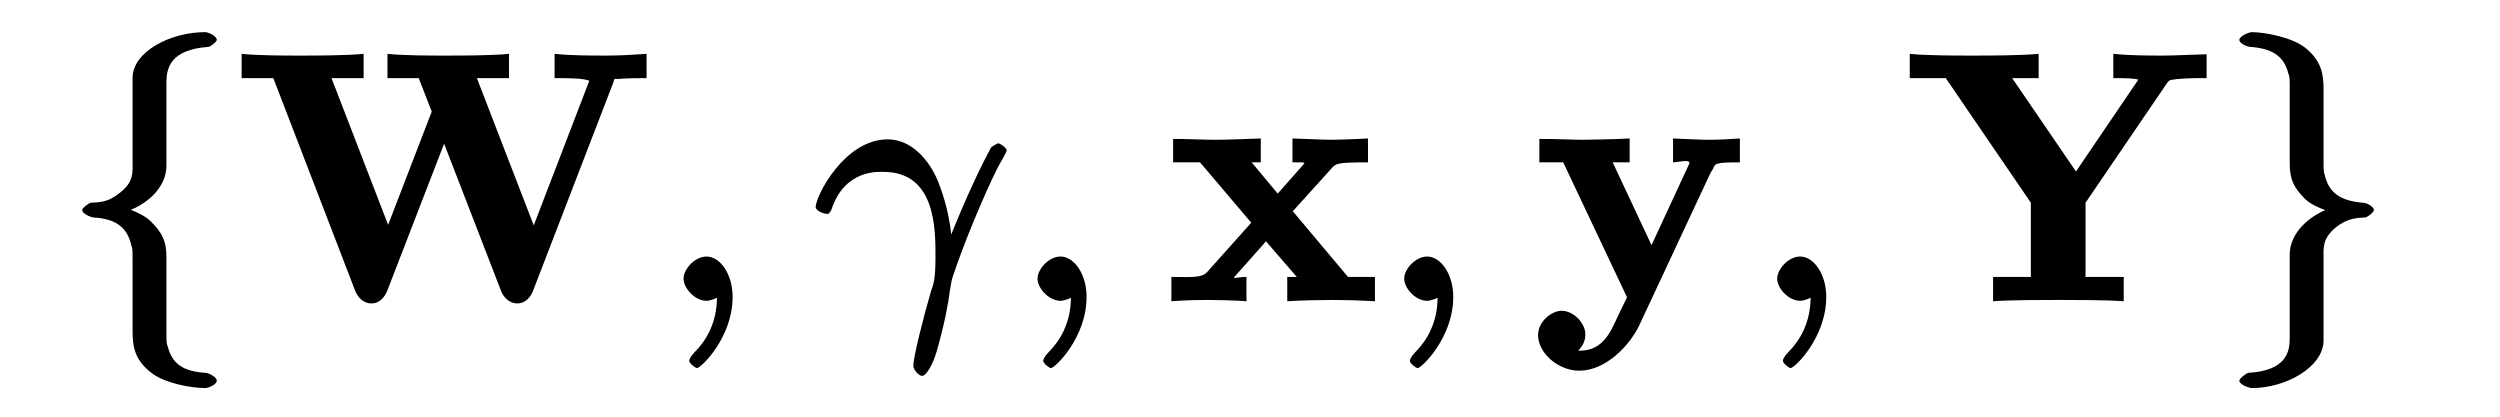
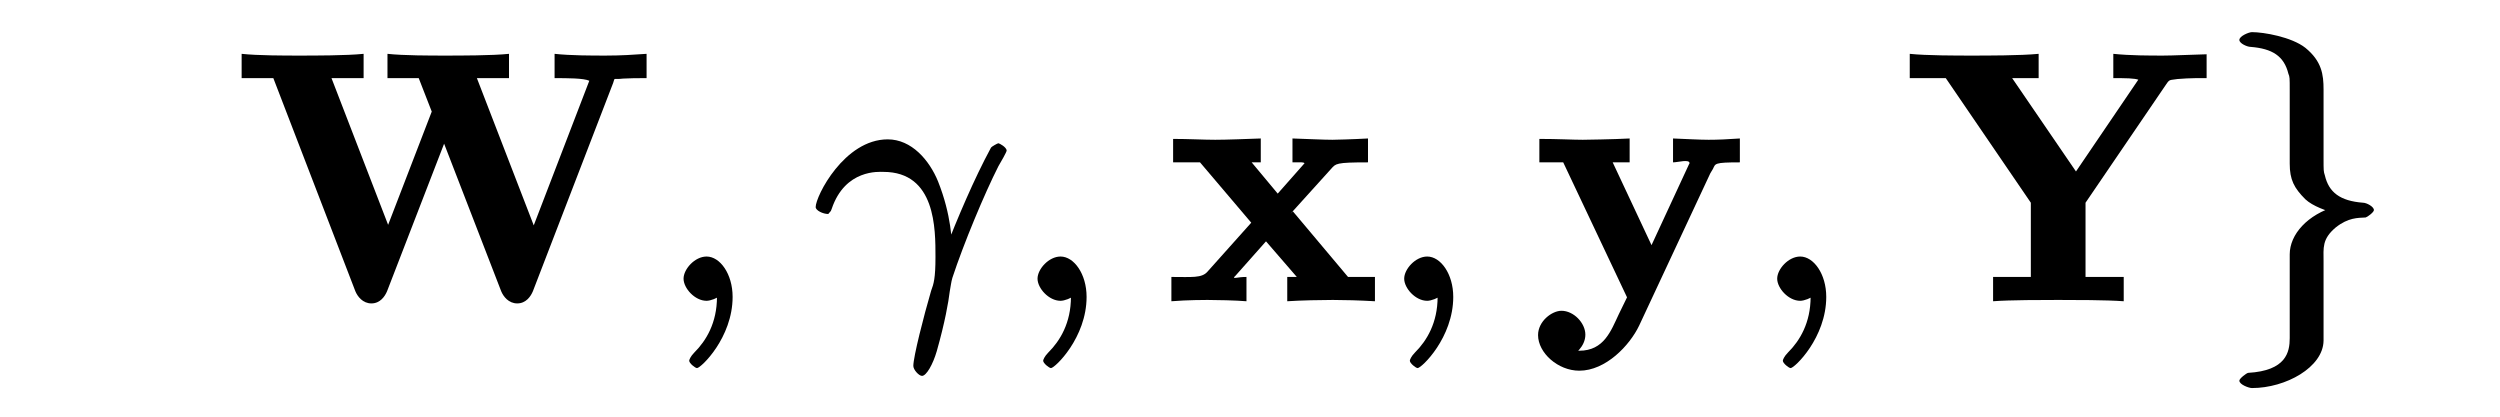
<svg xmlns="http://www.w3.org/2000/svg" xmlns:xlink="http://www.w3.org/1999/xlink" width="90pt" height="15pt" viewBox="0 0 90 15" version="1.1">
  <defs>
    <g>
      <symbol overflow="visible" id="glyph0-0">
        <path style="stroke:none;" d="" />
      </symbol>
      <symbol overflow="visible" id="glyph0-1">
-         <path style="stroke:none;" d="M 3.734 -7.859 C 3.734 -8.375 3.875 -9.047 5.25 -9.141 C 5.312 -9.141 5.547 -9.328 5.547 -9.391 C 5.547 -9.531 5.25 -9.672 5.125 -9.672 C 3.859 -9.672 2.516 -8.953 2.516 -8.031 L 2.516 -5.109 C 2.516 -4.625 2.578 -4.297 2.062 -3.891 C 1.625 -3.531 1.297 -3.547 1.016 -3.531 C 0.953 -3.531 0.703 -3.344 0.703 -3.266 C 0.703 -3.141 0.984 -3.016 1.109 -3 C 1.938 -2.953 2.328 -2.625 2.469 -2 C 2.516 -1.875 2.516 -1.844 2.516 -1.391 L 2.516 1.094 C 2.516 1.625 2.578 2.109 3.172 2.578 C 3.656 2.969 4.625 3.141 5.125 3.141 C 5.25 3.141 5.547 3.016 5.547 2.875 C 5.547 2.75 5.281 2.609 5.156 2.594 C 4.359 2.547 3.938 2.281 3.781 1.641 C 3.734 1.531 3.734 1.5 3.734 1.047 L 3.734 -1.578 C 3.734 -2.156 3.578 -2.453 3.172 -2.859 C 2.906 -3.125 2.422 -3.297 2.062 -3.406 L 2.062 -3.141 C 3.094 -3.422 3.734 -4.125 3.734 -4.859 Z " />
-       </symbol>
+         </symbol>
      <symbol overflow="visible" id="glyph0-2">
        <path style="stroke:none;" d="M 2.516 1.344 C 2.516 1.844 2.391 2.516 1.016 2.594 C 0.953 2.609 0.703 2.797 0.703 2.875 C 0.703 3.016 1.047 3.141 1.156 3.141 C 2.375 3.141 3.719 2.391 3.734 1.438 L 3.734 -1.422 C 3.734 -1.906 3.672 -2.219 4.172 -2.641 C 4.625 -3 4.969 -2.984 5.25 -3 C 5.312 -3.016 5.547 -3.188 5.547 -3.266 C 5.547 -3.391 5.281 -3.531 5.156 -3.531 C 4.328 -3.594 3.922 -3.906 3.781 -4.516 C 3.734 -4.656 3.734 -4.688 3.734 -5.125 L 3.734 -7.609 C 3.734 -8.141 3.672 -8.625 3.078 -9.109 C 2.578 -9.5 1.578 -9.672 1.156 -9.672 C 1.047 -9.672 0.703 -9.531 0.703 -9.391 C 0.703 -9.266 0.984 -9.141 1.109 -9.141 C 1.891 -9.078 2.312 -8.812 2.469 -8.172 C 2.516 -8.062 2.516 -8.031 2.516 -7.578 L 2.516 -4.938 C 2.516 -4.359 2.672 -4.062 3.078 -3.656 C 3.344 -3.406 3.844 -3.234 4.188 -3.141 L 4.188 -3.406 C 3.156 -3.109 2.516 -2.391 2.516 -1.672 Z " />
      </symbol>
      <symbol overflow="visible" id="glyph1-0">
-         <path style="stroke:none;" d="" />
-       </symbol>
+         </symbol>
      <symbol overflow="visible" id="glyph1-1">
        <path style="stroke:none;" d="M 13.531 -7.844 C 13.609 -8.062 13.5 -7.953 13.891 -8 C 14.141 -8.016 14.406 -8.016 14.734 -8.016 L 14.734 -8.891 C 14.266 -8.859 13.828 -8.828 13.266 -8.828 C 12.781 -8.828 12 -8.828 11.422 -8.891 L 11.422 -8.016 C 11.875 -8.016 12.469 -8.016 12.672 -7.922 L 10.547 -2.391 L 10.797 -2.391 L 8.625 -8.016 L 9.781 -8.016 L 9.781 -8.891 C 9.188 -8.828 8 -8.828 7.469 -8.828 C 6.969 -8.828 5.984 -8.828 5.406 -8.891 L 5.406 -8.016 L 6.531 -8.016 L 7 -6.812 L 5.297 -2.391 L 5.562 -2.391 L 3.391 -8.016 L 4.547 -8.016 L 4.547 -8.891 C 3.938 -8.828 2.766 -8.828 2.219 -8.828 C 1.734 -8.828 0.734 -8.828 0.156 -8.891 L 0.156 -8.016 L 1.297 -8.016 L 4.25 -0.344 C 4.328 -0.156 4.516 0.094 4.828 0.094 C 5.141 0.094 5.312 -0.156 5.391 -0.344 L 7.578 -6 L 7.312 -6 L 9.5 -0.344 C 9.578 -0.156 9.766 0.094 10.078 0.094 C 10.391 0.094 10.562 -0.156 10.641 -0.344 Z " />
      </symbol>
      <symbol overflow="visible" id="glyph1-2">
        <path style="stroke:none;" d="M 4.422 -3.125 L 5.891 -4.75 C 6.062 -4.938 6.047 -4.984 7.219 -4.984 L 7.219 -5.844 C 6.656 -5.812 6 -5.797 5.938 -5.797 C 5.625 -5.797 5 -5.828 4.5 -5.844 L 4.5 -4.984 C 4.812 -4.984 4.875 -5 4.938 -4.953 C 4.969 -5.016 4.969 -5 4.922 -4.938 L 3.969 -3.859 L 3.031 -4.984 L 3.359 -4.984 L 3.359 -5.844 C 2.906 -5.828 2.125 -5.797 1.719 -5.797 C 1.312 -5.797 0.75 -5.828 0.203 -5.828 L 0.203 -4.984 L 1.172 -4.984 L 3.016 -2.812 L 1.438 -1.047 C 1.234 -0.812 0.875 -0.859 0.141 -0.859 L 0.141 0.016 C 0.719 -0.031 1.375 -0.031 1.438 -0.031 C 1.75 -0.031 2.469 -0.016 2.844 0.016 L 2.844 -0.859 C 2.5 -0.859 2.391 -0.781 2.391 -0.859 C 2.391 -0.859 2.344 -0.797 2.438 -0.891 L 3.547 -2.141 L 4.656 -0.859 L 4.312 -0.859 L 4.312 0.016 C 4.781 -0.016 5.547 -0.031 5.953 -0.031 C 6.359 -0.031 6.922 -0.016 7.469 0.016 L 7.469 -0.859 L 6.5 -0.859 L 4.516 -3.219 Z " />
      </symbol>
      <symbol overflow="visible" id="glyph1-3">
        <path style="stroke:none;" d="M 6.438 -4.75 C 6.531 -4.938 6.469 -4.984 7.406 -4.984 L 7.406 -5.844 C 6.969 -5.812 6.594 -5.797 6.281 -5.797 C 5.969 -5.797 5.406 -5.828 5 -5.844 L 5 -4.984 C 5.172 -4.984 5.594 -5.109 5.594 -4.953 C 5.594 -4.938 5.578 -4.922 5.578 -4.922 L 4.094 -1.719 L 4.359 -1.719 L 2.828 -4.984 L 3.438 -4.984 L 3.438 -5.844 C 2.891 -5.812 1.766 -5.797 1.75 -5.797 C 1.406 -5.797 0.844 -5.828 0.188 -5.828 L 0.188 -4.984 L 1.047 -4.984 L 3.344 -0.125 L 3.047 0.484 C 2.766 1.078 2.516 1.797 1.625 1.797 C 1.438 1.797 1.422 1.781 1.312 1.75 L 1.312 2 C 1.438 1.953 1.844 1.656 1.844 1.219 C 1.844 0.797 1.422 0.359 0.984 0.359 C 0.641 0.359 0.141 0.734 0.141 1.234 C 0.141 1.875 0.859 2.516 1.625 2.516 C 2.578 2.516 3.438 1.609 3.781 0.891 L 6.344 -4.594 Z " />
      </symbol>
      <symbol overflow="visible" id="glyph1-4">
        <path style="stroke:none;" d="M 9.328 -7.797 C 9.453 -7.984 9.453 -7.938 9.734 -7.984 C 9.953 -8 10.172 -8.016 10.391 -8.016 L 10.781 -8.016 L 10.781 -8.875 C 10.156 -8.859 9.578 -8.828 9.219 -8.828 C 8.734 -8.828 8.031 -8.828 7.422 -8.891 L 7.422 -8.016 C 7.859 -8.016 8.188 -8.016 8.344 -7.953 C 8.391 -8.062 8.391 -8.047 8.328 -7.969 L 6.078 -4.656 L 3.781 -8.016 L 4.734 -8.016 L 4.734 -8.891 C 4.094 -8.828 2.875 -8.828 2.312 -8.828 C 1.812 -8.828 0.672 -8.828 0.094 -8.891 L 0.094 -8.016 L 1.391 -8.016 L 4.453 -3.531 L 4.453 -0.859 L 3.094 -0.859 L 3.094 0.016 C 3.688 -0.031 4.922 -0.031 5.438 -0.031 C 5.984 -0.031 7.188 -0.031 7.797 0.016 L 7.797 -0.859 L 6.422 -0.859 L 6.422 -3.531 Z " />
      </symbol>
      <symbol overflow="visible" id="glyph2-0">
        <path style="stroke:none;" d="" />
      </symbol>
      <symbol overflow="visible" id="glyph2-1">
        <path style="stroke:none;" d="M 2.688 -0.141 C 2.688 -0.969 2.234 -1.594 1.75 -1.594 C 1.328 -1.594 0.922 -1.141 0.922 -0.797 C 0.922 -0.453 1.328 0 1.75 0 C 1.891 0 2.141 -0.094 2.266 -0.203 C 2.312 -0.219 2.234 -0.203 2.25 -0.203 C 2.266 -0.203 2.125 -0.312 2.125 -0.141 C 2.125 0.797 1.734 1.438 1.312 1.859 C 1.172 2 1.125 2.125 1.125 2.156 C 1.125 2.25 1.344 2.422 1.406 2.422 C 1.547 2.422 2.688 1.328 2.688 -0.141 Z " />
      </symbol>
      <symbol overflow="visible" id="glyph2-2">
        <path style="stroke:none;" d="M 0.656 -3.312 C 1.141 -4.75 2.375 -4.641 2.516 -4.641 C 4.406 -4.641 4.391 -2.578 4.391 -1.578 C 4.391 -0.812 4.328 -0.609 4.234 -0.359 C 3.969 0.547 3.594 2.016 3.594 2.344 C 3.594 2.484 3.797 2.703 3.906 2.703 C 4.062 2.703 4.297 2.297 4.438 1.812 C 4.734 0.766 4.859 0.047 4.906 -0.344 C 4.938 -0.5 4.953 -0.672 5 -0.828 C 5.406 -2.062 6.156 -3.859 6.656 -4.844 C 6.75 -5 6.953 -5.359 6.953 -5.406 C 6.953 -5.531 6.688 -5.672 6.656 -5.672 C 6.625 -5.672 6.406 -5.547 6.391 -5.516 C 5.766 -4.359 5.203 -3.016 4.703 -1.75 L 5 -1.734 C 4.984 -2.125 4.969 -3.078 4.484 -4.297 C 4.172 -5.062 3.531 -5.812 2.672 -5.812 C 1.109 -5.812 0.078 -3.766 0.078 -3.375 C 0.078 -3.25 0.344 -3.125 0.531 -3.125 L 0.625 -3.234 Z " />
      </symbol>
    </g>
  </defs>
  <g id="surface1">
    <g style="fill:rgb(0%,0%,0%);fill-opacity:1;">
      <use xlink:href="#glyph0-1" x="2.257" y="10.829" />
    </g>
    <g style="fill:rgb(0%,0%,0%);fill-opacity:1;">
      <use xlink:href="#glyph1-1" x="8.543" y="10.829" />
    </g>
    <g style="fill:rgb(0%,0%,0%);fill-opacity:1;">
      <use xlink:href="#glyph2-1" x="23.686" y="10.829" />
    </g>
    <g style="fill:rgb(0%,0%,0%);fill-opacity:1;">
      <use xlink:href="#glyph2-2" x="29.286" y="10.829" />
    </g>
    <g style="fill:rgb(0%,0%,0%);fill-opacity:1;">
      <use xlink:href="#glyph2-1" x="36.429" y="10.829" />
    </g>
    <g style="fill:rgb(0%,0%,0%);fill-opacity:1;">
      <use xlink:href="#glyph1-2" x="42.029" y="10.829" />
    </g>
    <g style="fill:rgb(0%,0%,0%);fill-opacity:1;">
      <use xlink:href="#glyph2-1" x="49.629" y="10.829" />
    </g>
    <g style="fill:rgb(0%,0%,0%);fill-opacity:1;">
      <use xlink:href="#glyph1-3" x="55.229" y="10.829" />
    </g>
    <g style="fill:rgb(0%,0%,0%);fill-opacity:1;">
      <use xlink:href="#glyph2-1" x="63.057" y="10.829" />
    </g>
    <g style="fill:rgb(0%,0%,0%);fill-opacity:1;">
      <use xlink:href="#glyph1-4" x="68.657" y="10.829" />
    </g>
    <g style="fill:rgb(0%,0%,0%);fill-opacity:1;">
      <use xlink:href="#glyph0-2" x="79.914" y="10.829" />
    </g>
  </g>
</svg>